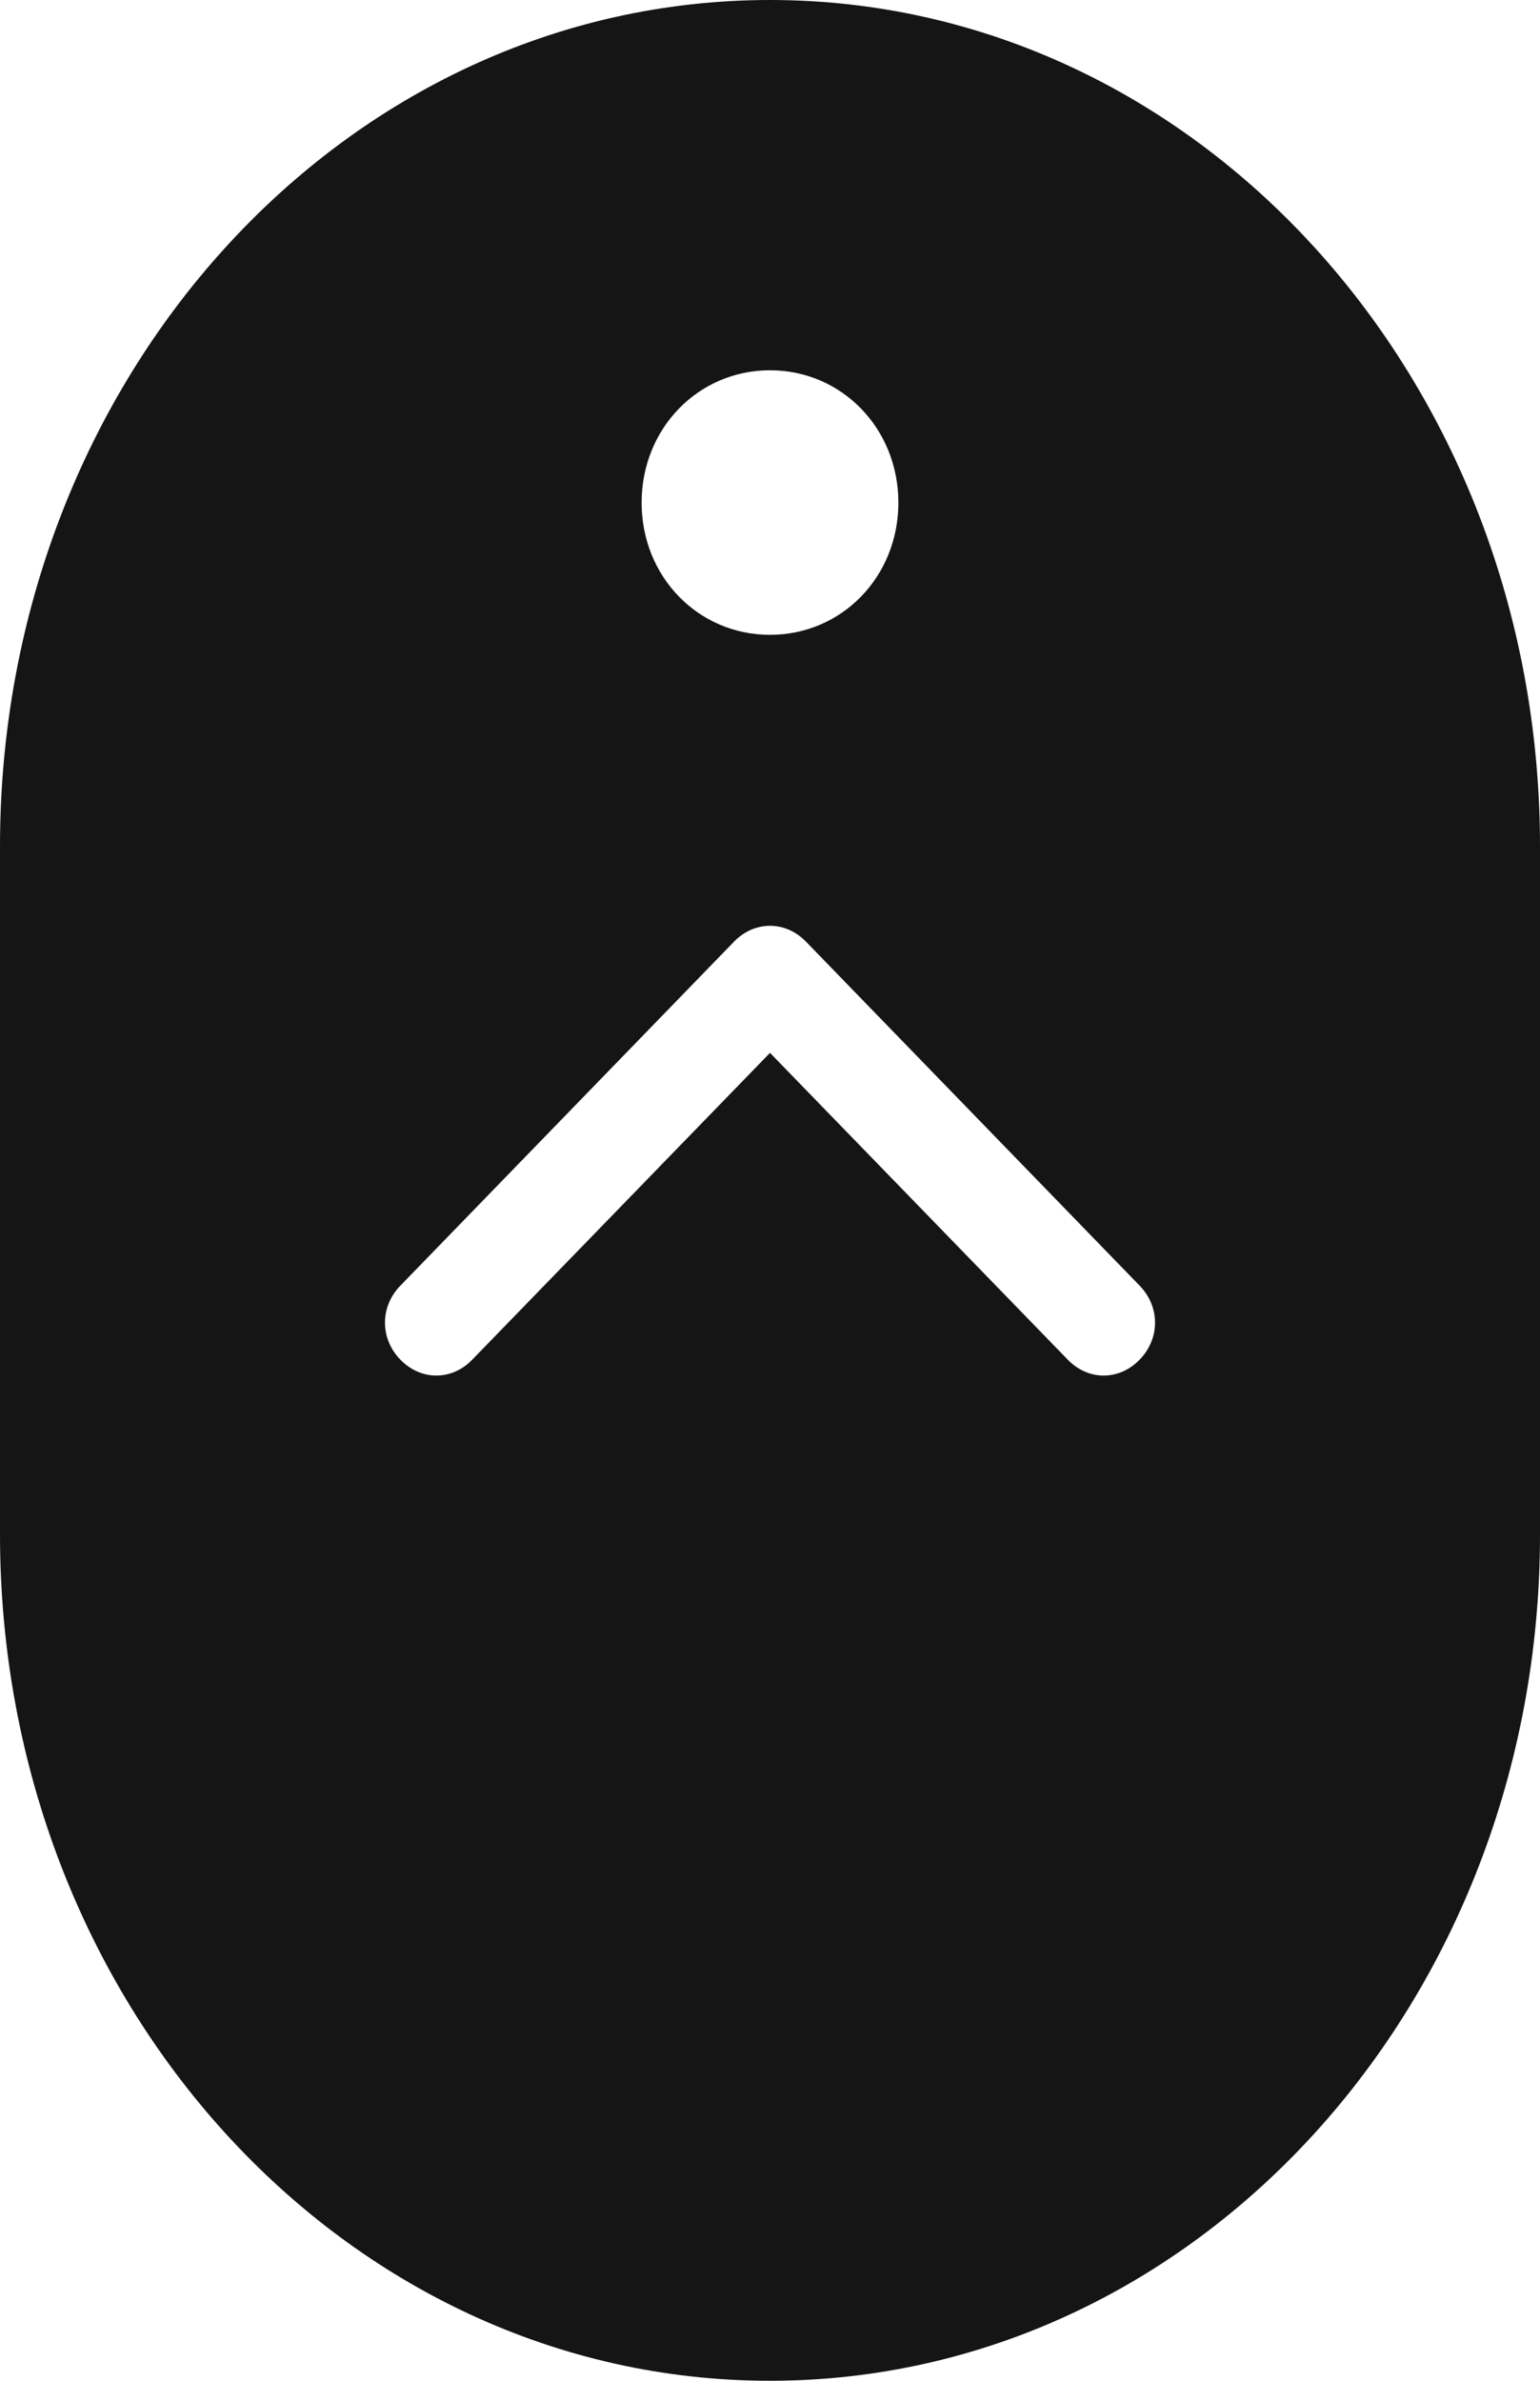
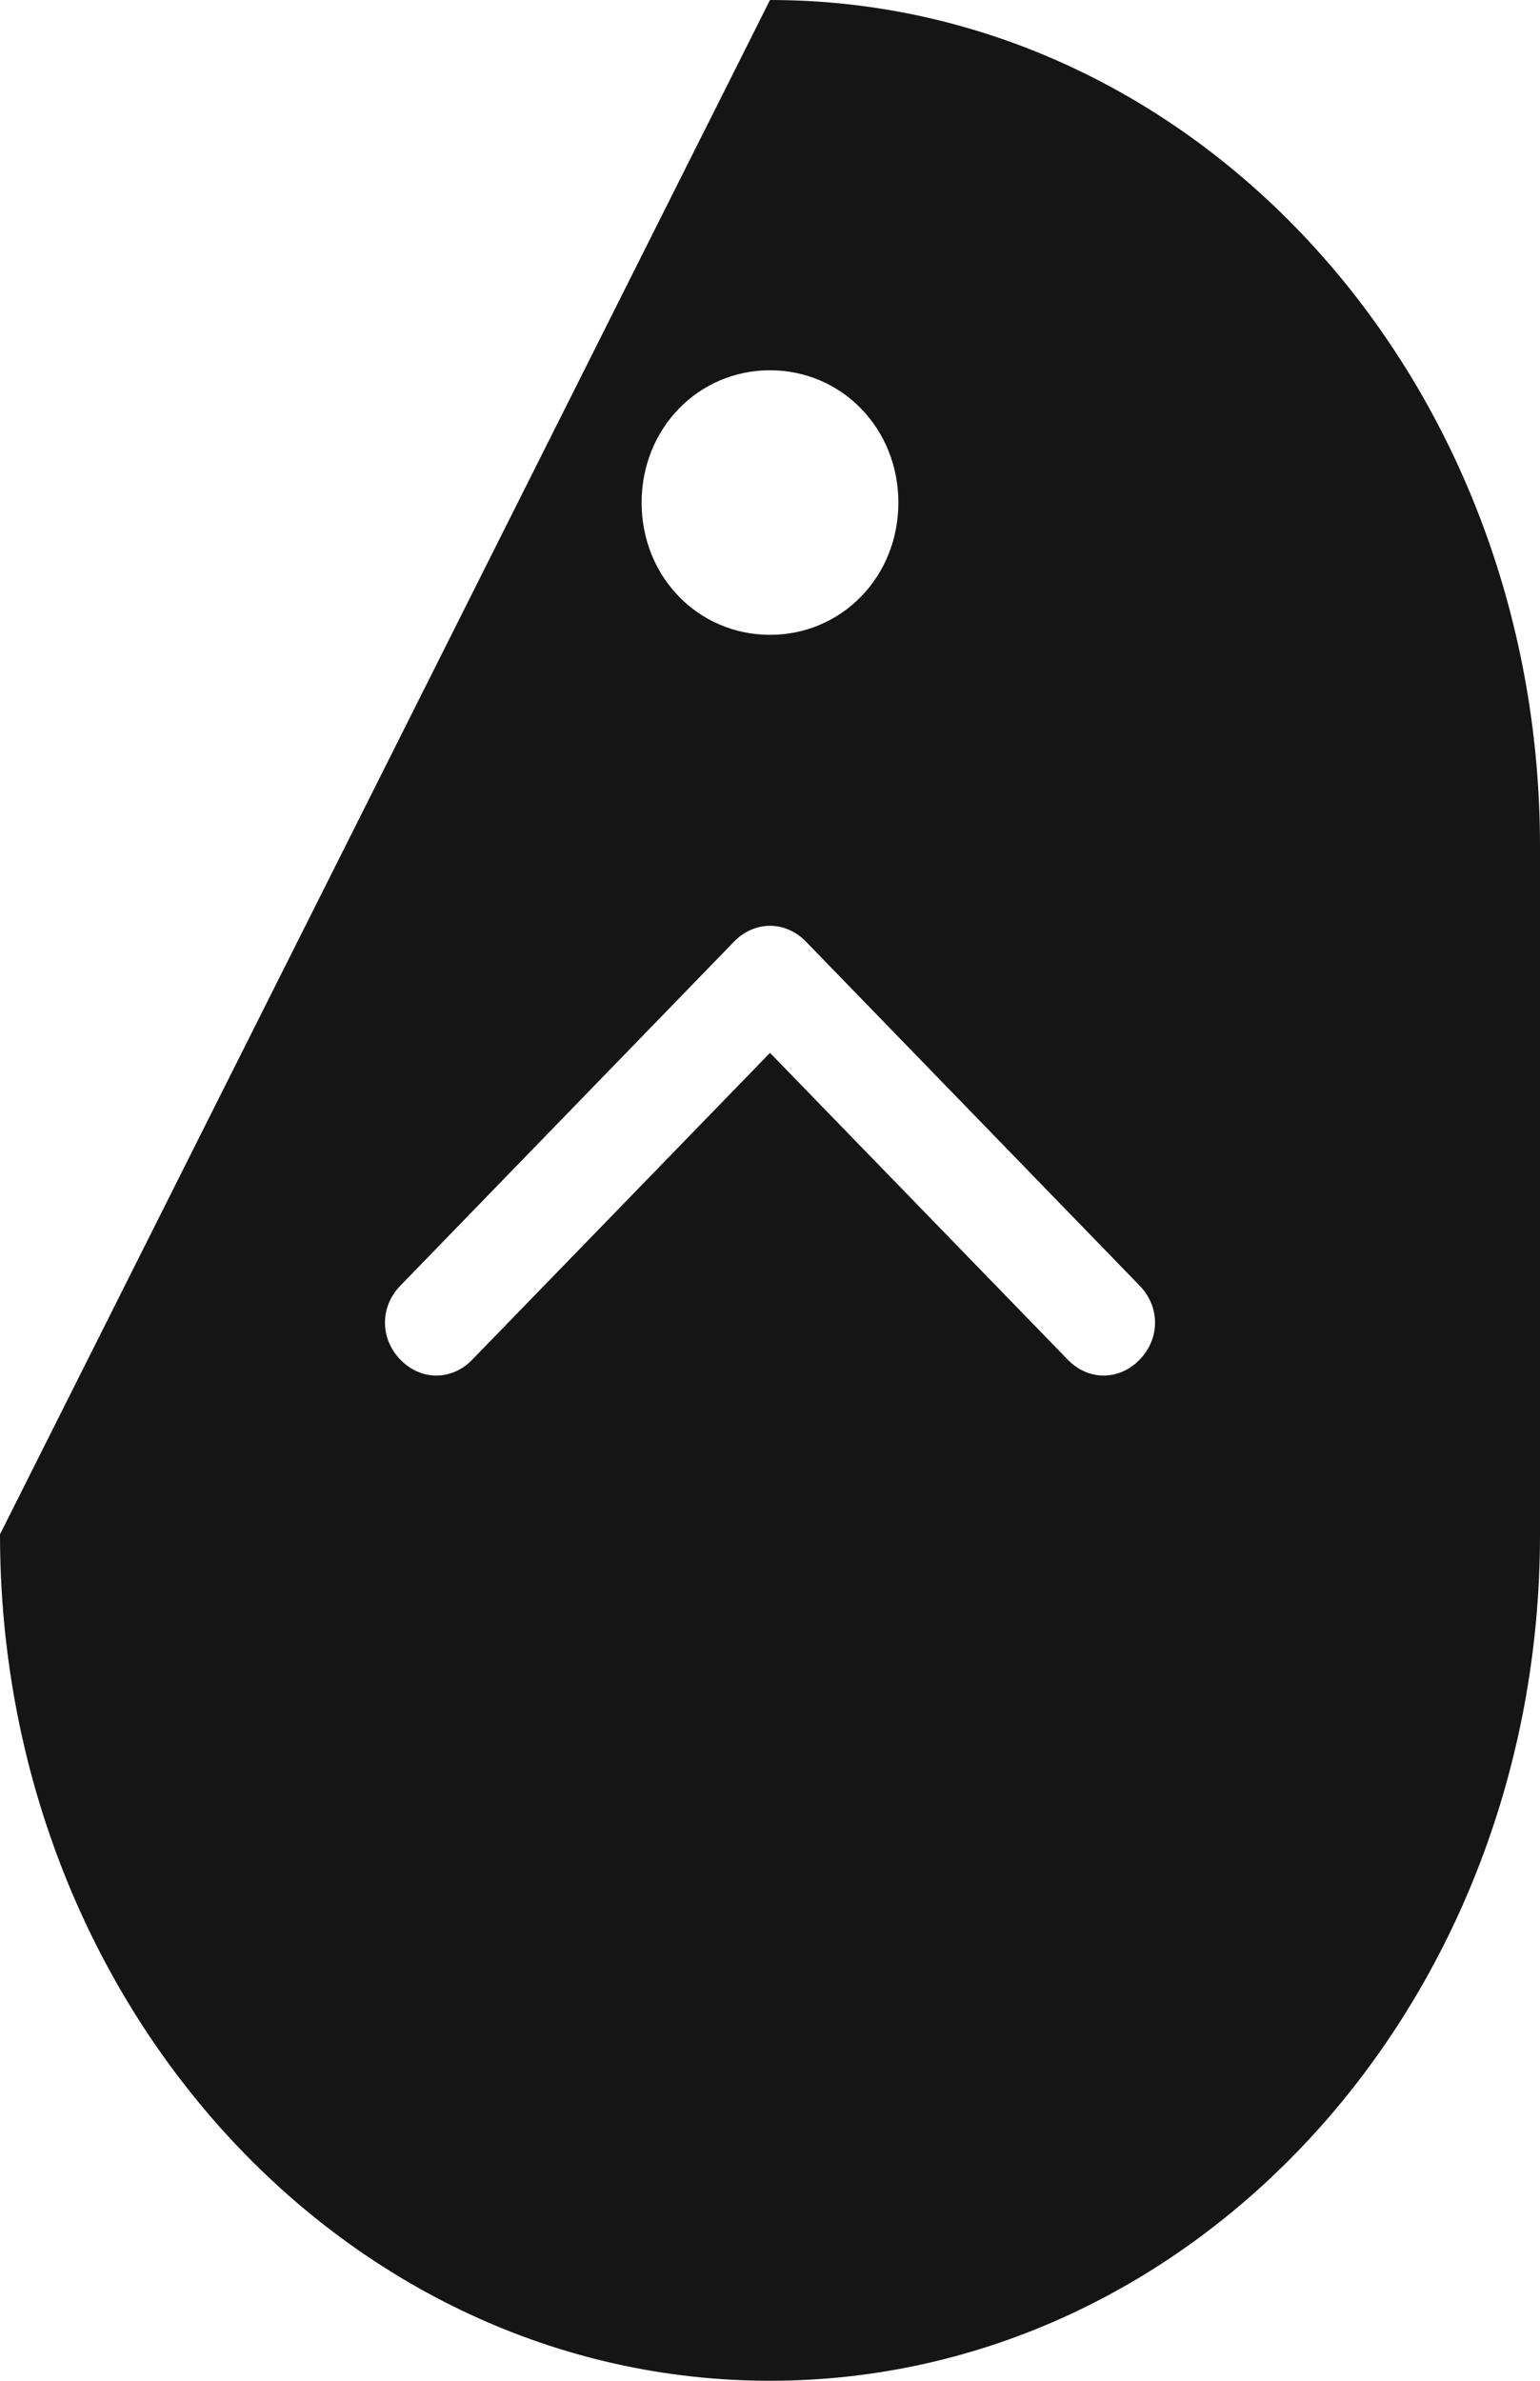
<svg xmlns="http://www.w3.org/2000/svg" width="11px" height="17px" viewBox="0 0 11 17" version="1.1">
  <desc>Created with Sketch.</desc>
  <g id="Page-1" stroke="none" stroke-width="1" fill="none" fill-rule="evenodd">
    <g id="IA-Icon-12" fill="#151515" fill-rule="nonzero">
-       <path d="M5.5,0 C2.457,0 0,2.701 0,6.044 L0,10.956 C0,14.299 2.457,17 5.5,17 C8.543,17 11,14.299 11,10.956 L11,6.044 C11,2.701 8.543,0 5.5,0 Z M5.5,2.644 C6.013,2.644 6.417,3.06 6.417,3.589 C6.417,4.118 6.013,4.533 5.5,4.533 C4.987,4.533 4.583,4.118 4.583,3.589 C4.583,3.06 4.987,2.644 5.5,2.644 Z M8.14,9.709 C7.993,9.86 7.773,9.86 7.627,9.709 L5.5,7.518 L3.373,9.709 C3.227,9.86 3.007,9.86 2.86,9.709 C2.713,9.558 2.713,9.331 2.86,9.18 L5.243,6.724 C5.39,6.573 5.61,6.573 5.757,6.724 L8.14,9.18 C8.287,9.331 8.287,9.558 8.14,9.709 Z" id="Shape" />
+       <path d="M5.5,0 L0,10.956 C0,14.299 2.457,17 5.5,17 C8.543,17 11,14.299 11,10.956 L11,6.044 C11,2.701 8.543,0 5.5,0 Z M5.5,2.644 C6.013,2.644 6.417,3.06 6.417,3.589 C6.417,4.118 6.013,4.533 5.5,4.533 C4.987,4.533 4.583,4.118 4.583,3.589 C4.583,3.06 4.987,2.644 5.5,2.644 Z M8.14,9.709 C7.993,9.86 7.773,9.86 7.627,9.709 L5.5,7.518 L3.373,9.709 C3.227,9.86 3.007,9.86 2.86,9.709 C2.713,9.558 2.713,9.331 2.86,9.18 L5.243,6.724 C5.39,6.573 5.61,6.573 5.757,6.724 L8.14,9.18 C8.287,9.331 8.287,9.558 8.14,9.709 Z" id="Shape" />
    </g>
  </g>
</svg>